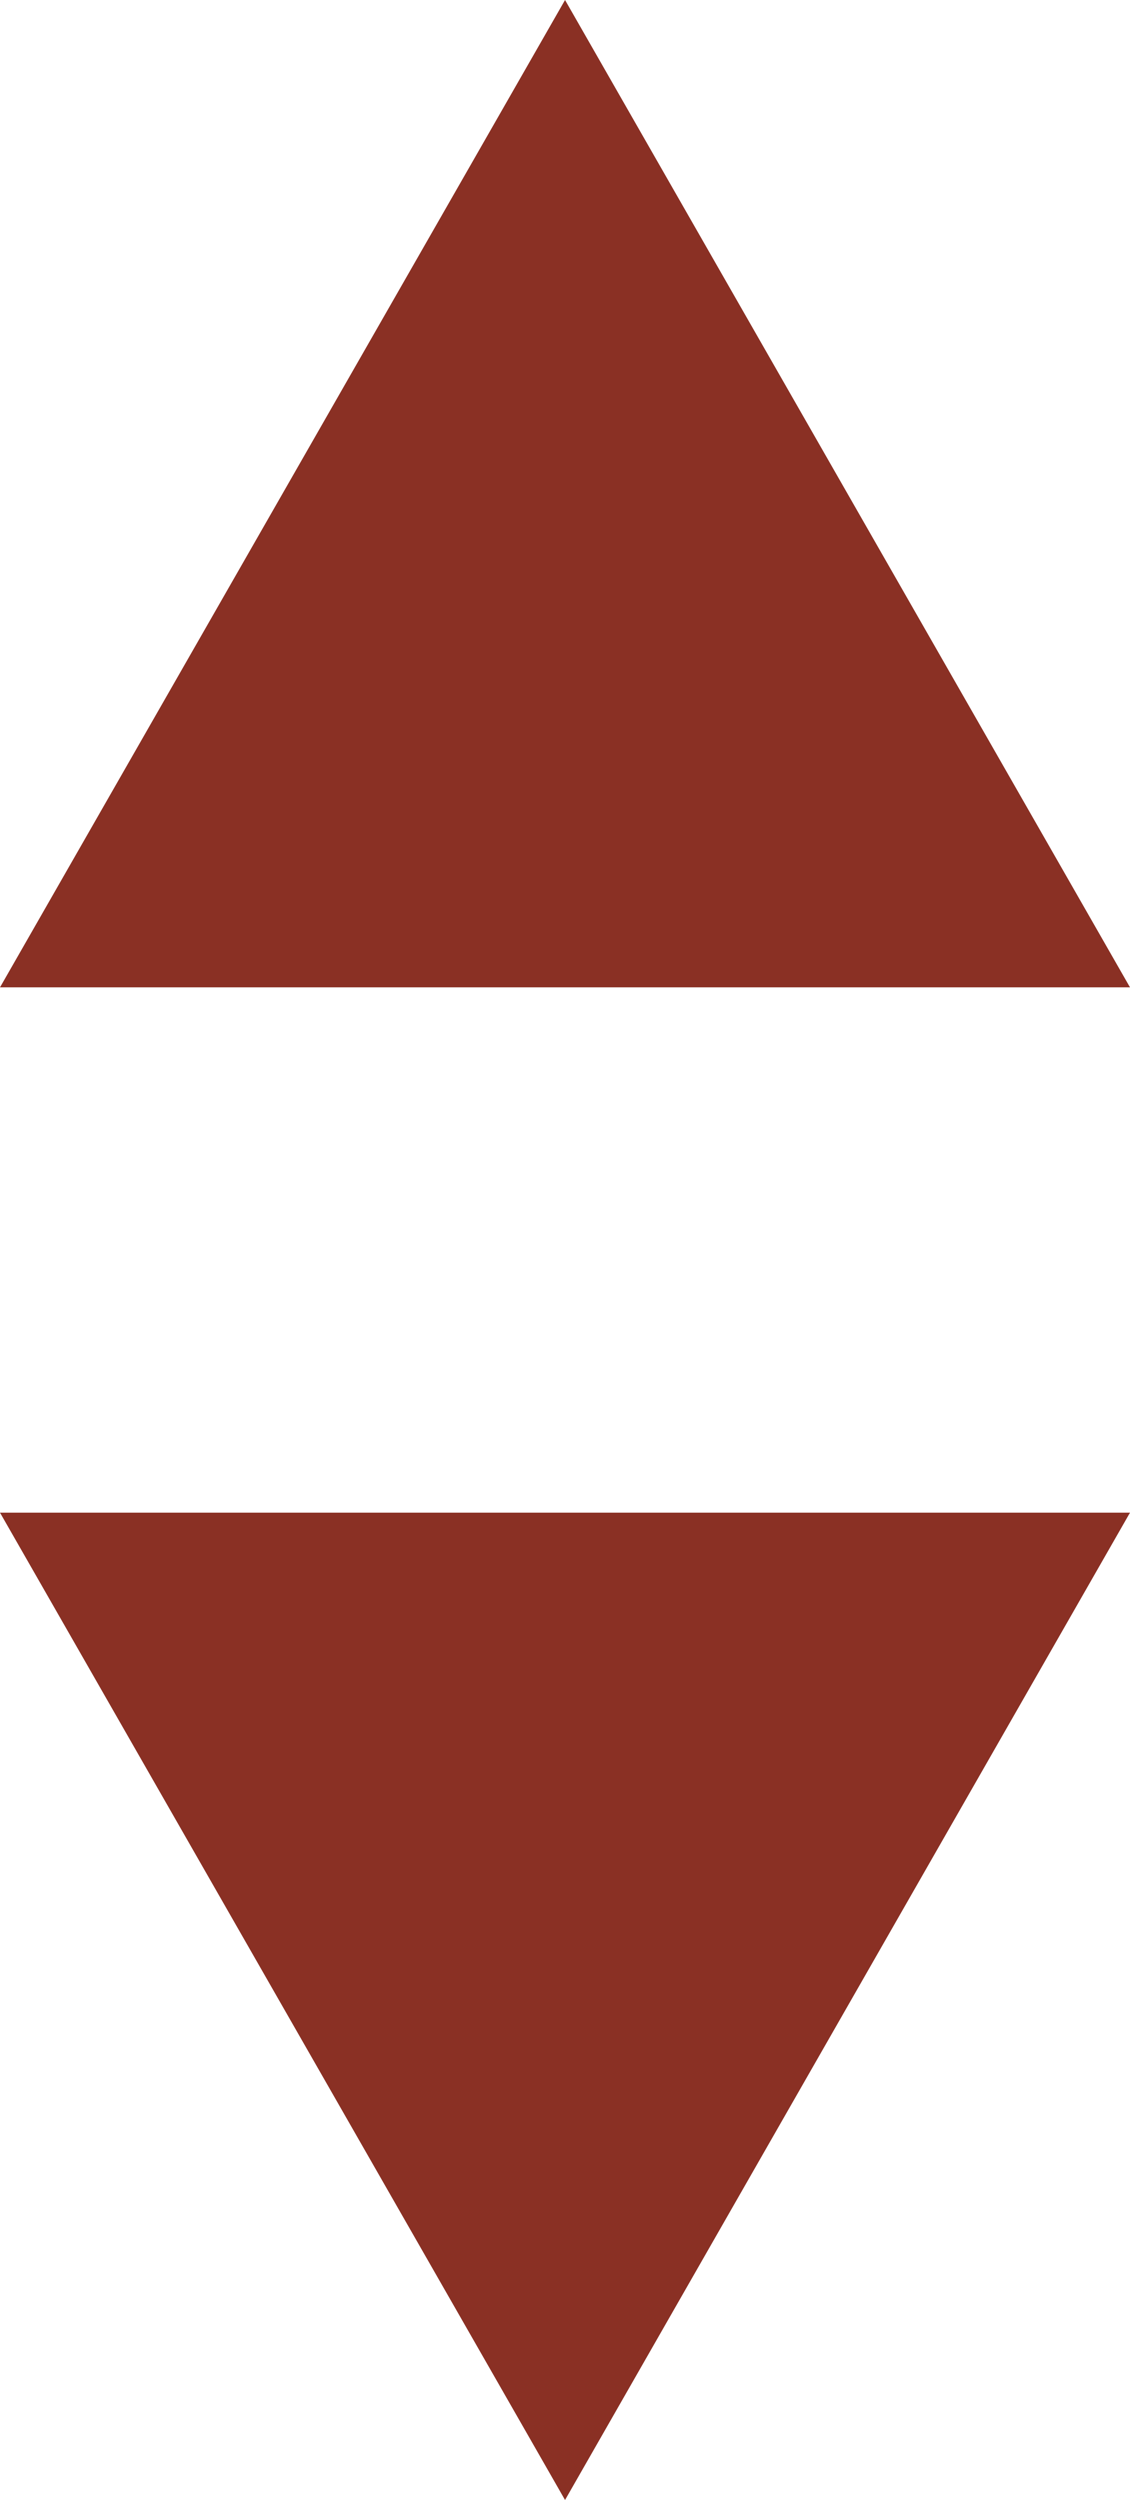
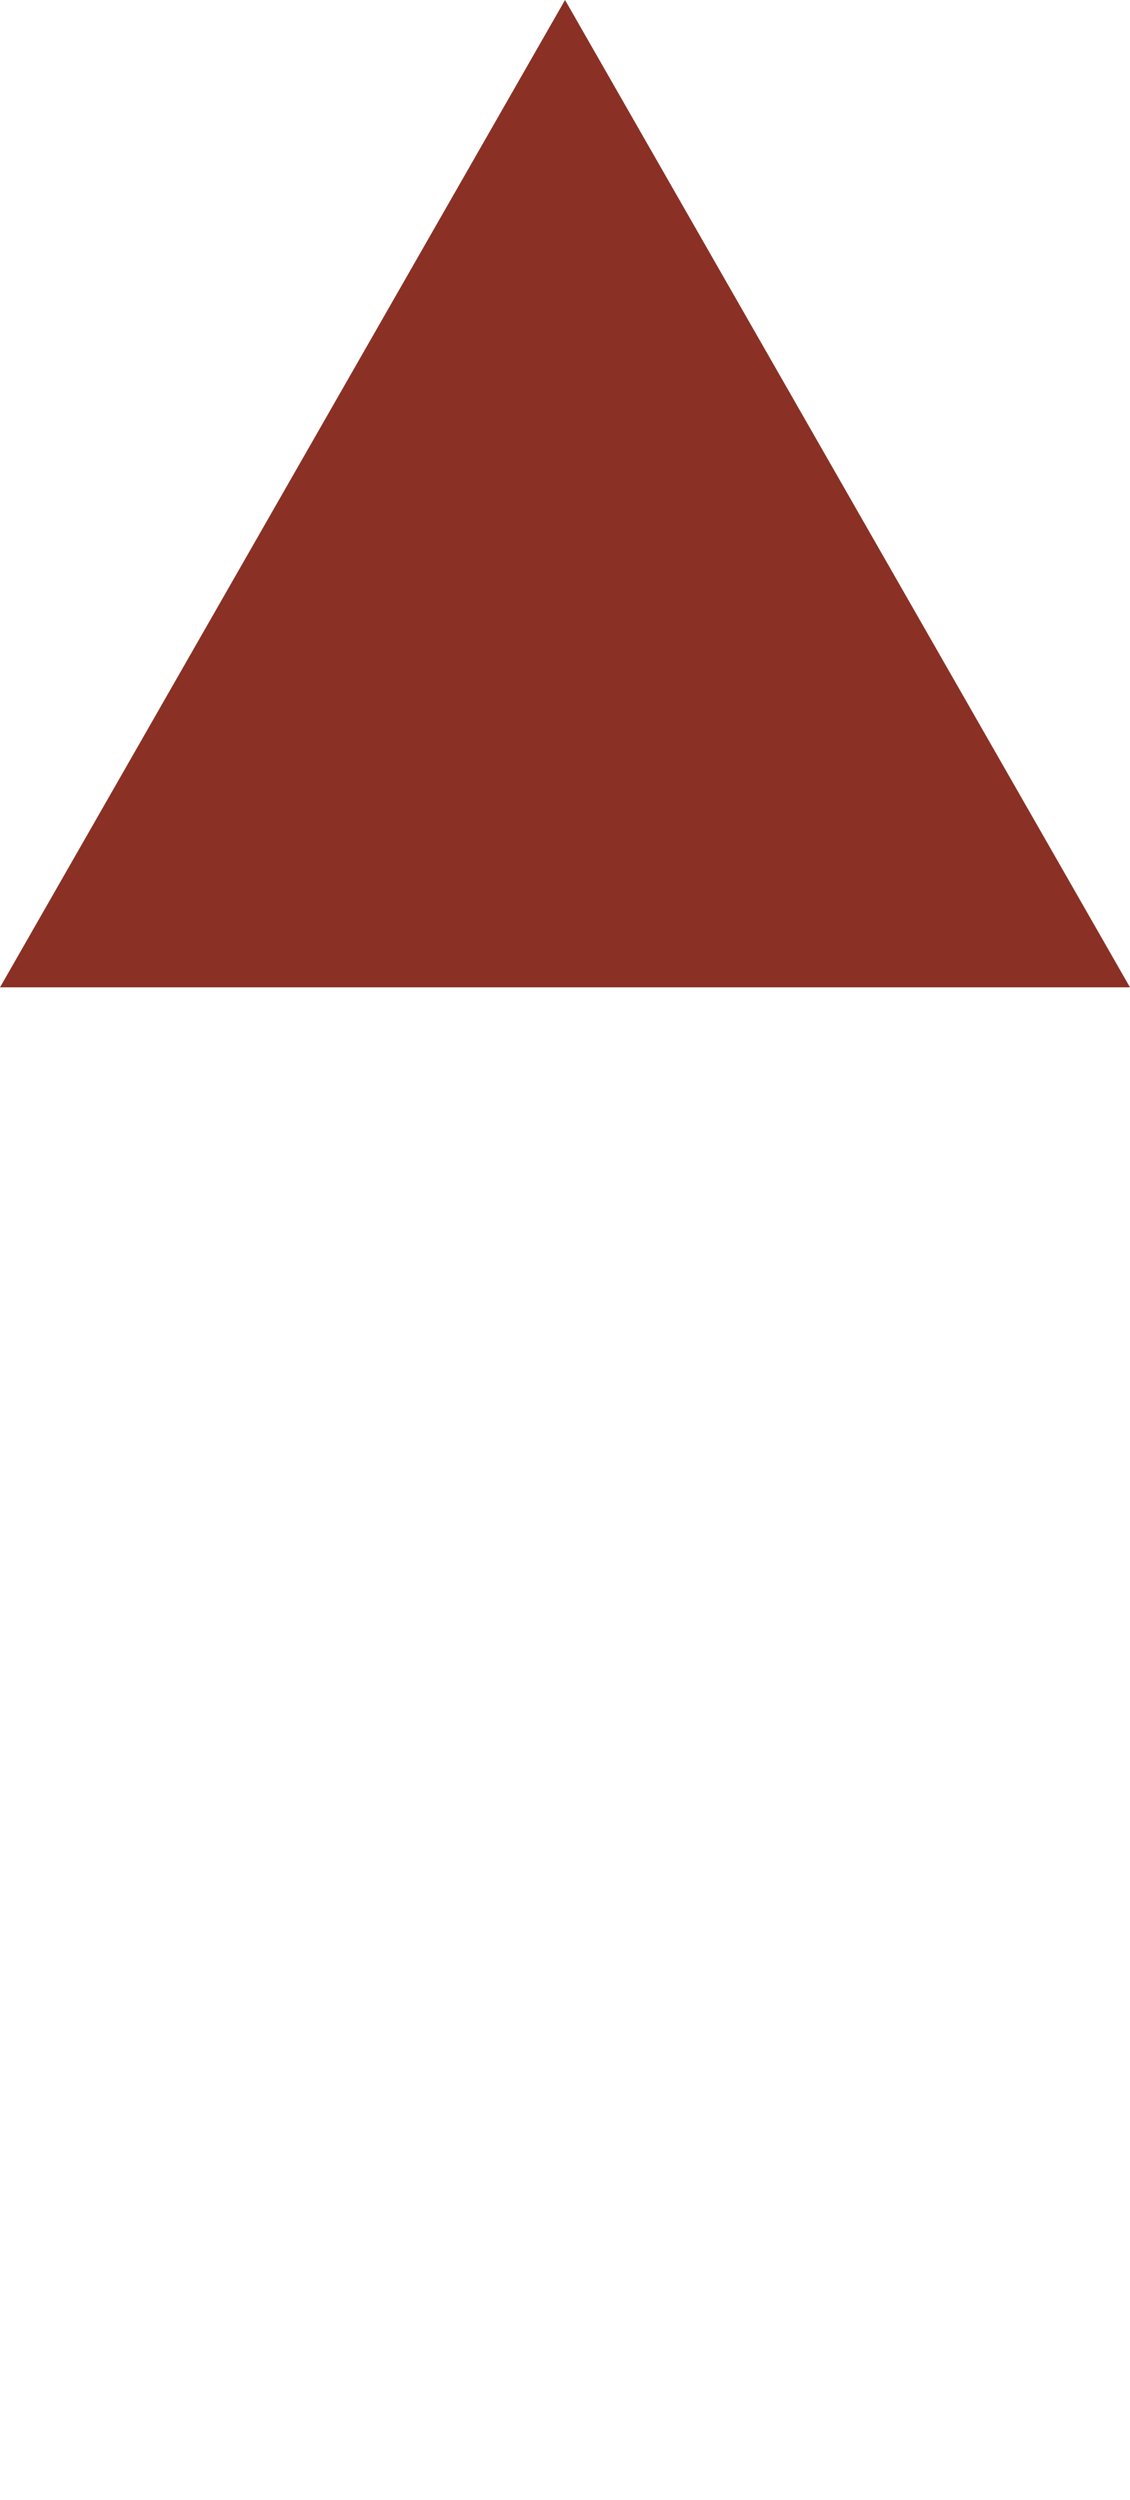
<svg xmlns="http://www.w3.org/2000/svg" version="1.1" x="0px" y="0px" width="13.669px" height="30.225px" viewBox="0 0 13.669 30.225" style="overflow:scroll;enable-background:new 0 0 13.669 30.225;" xml:space="preserve">
  <style type="text/css">
	.st0{fill:#8A3024;}
</style>
  <defs>
</defs>
  <g>
-     <polygon class="st0" points="6.835,30.225 0,18.288 13.669,18.288  " />
-   </g>
+     </g>
  <g>
    <polygon class="st0" points="6.835,0 0,11.937 13.669,11.937  " />
  </g>
</svg>